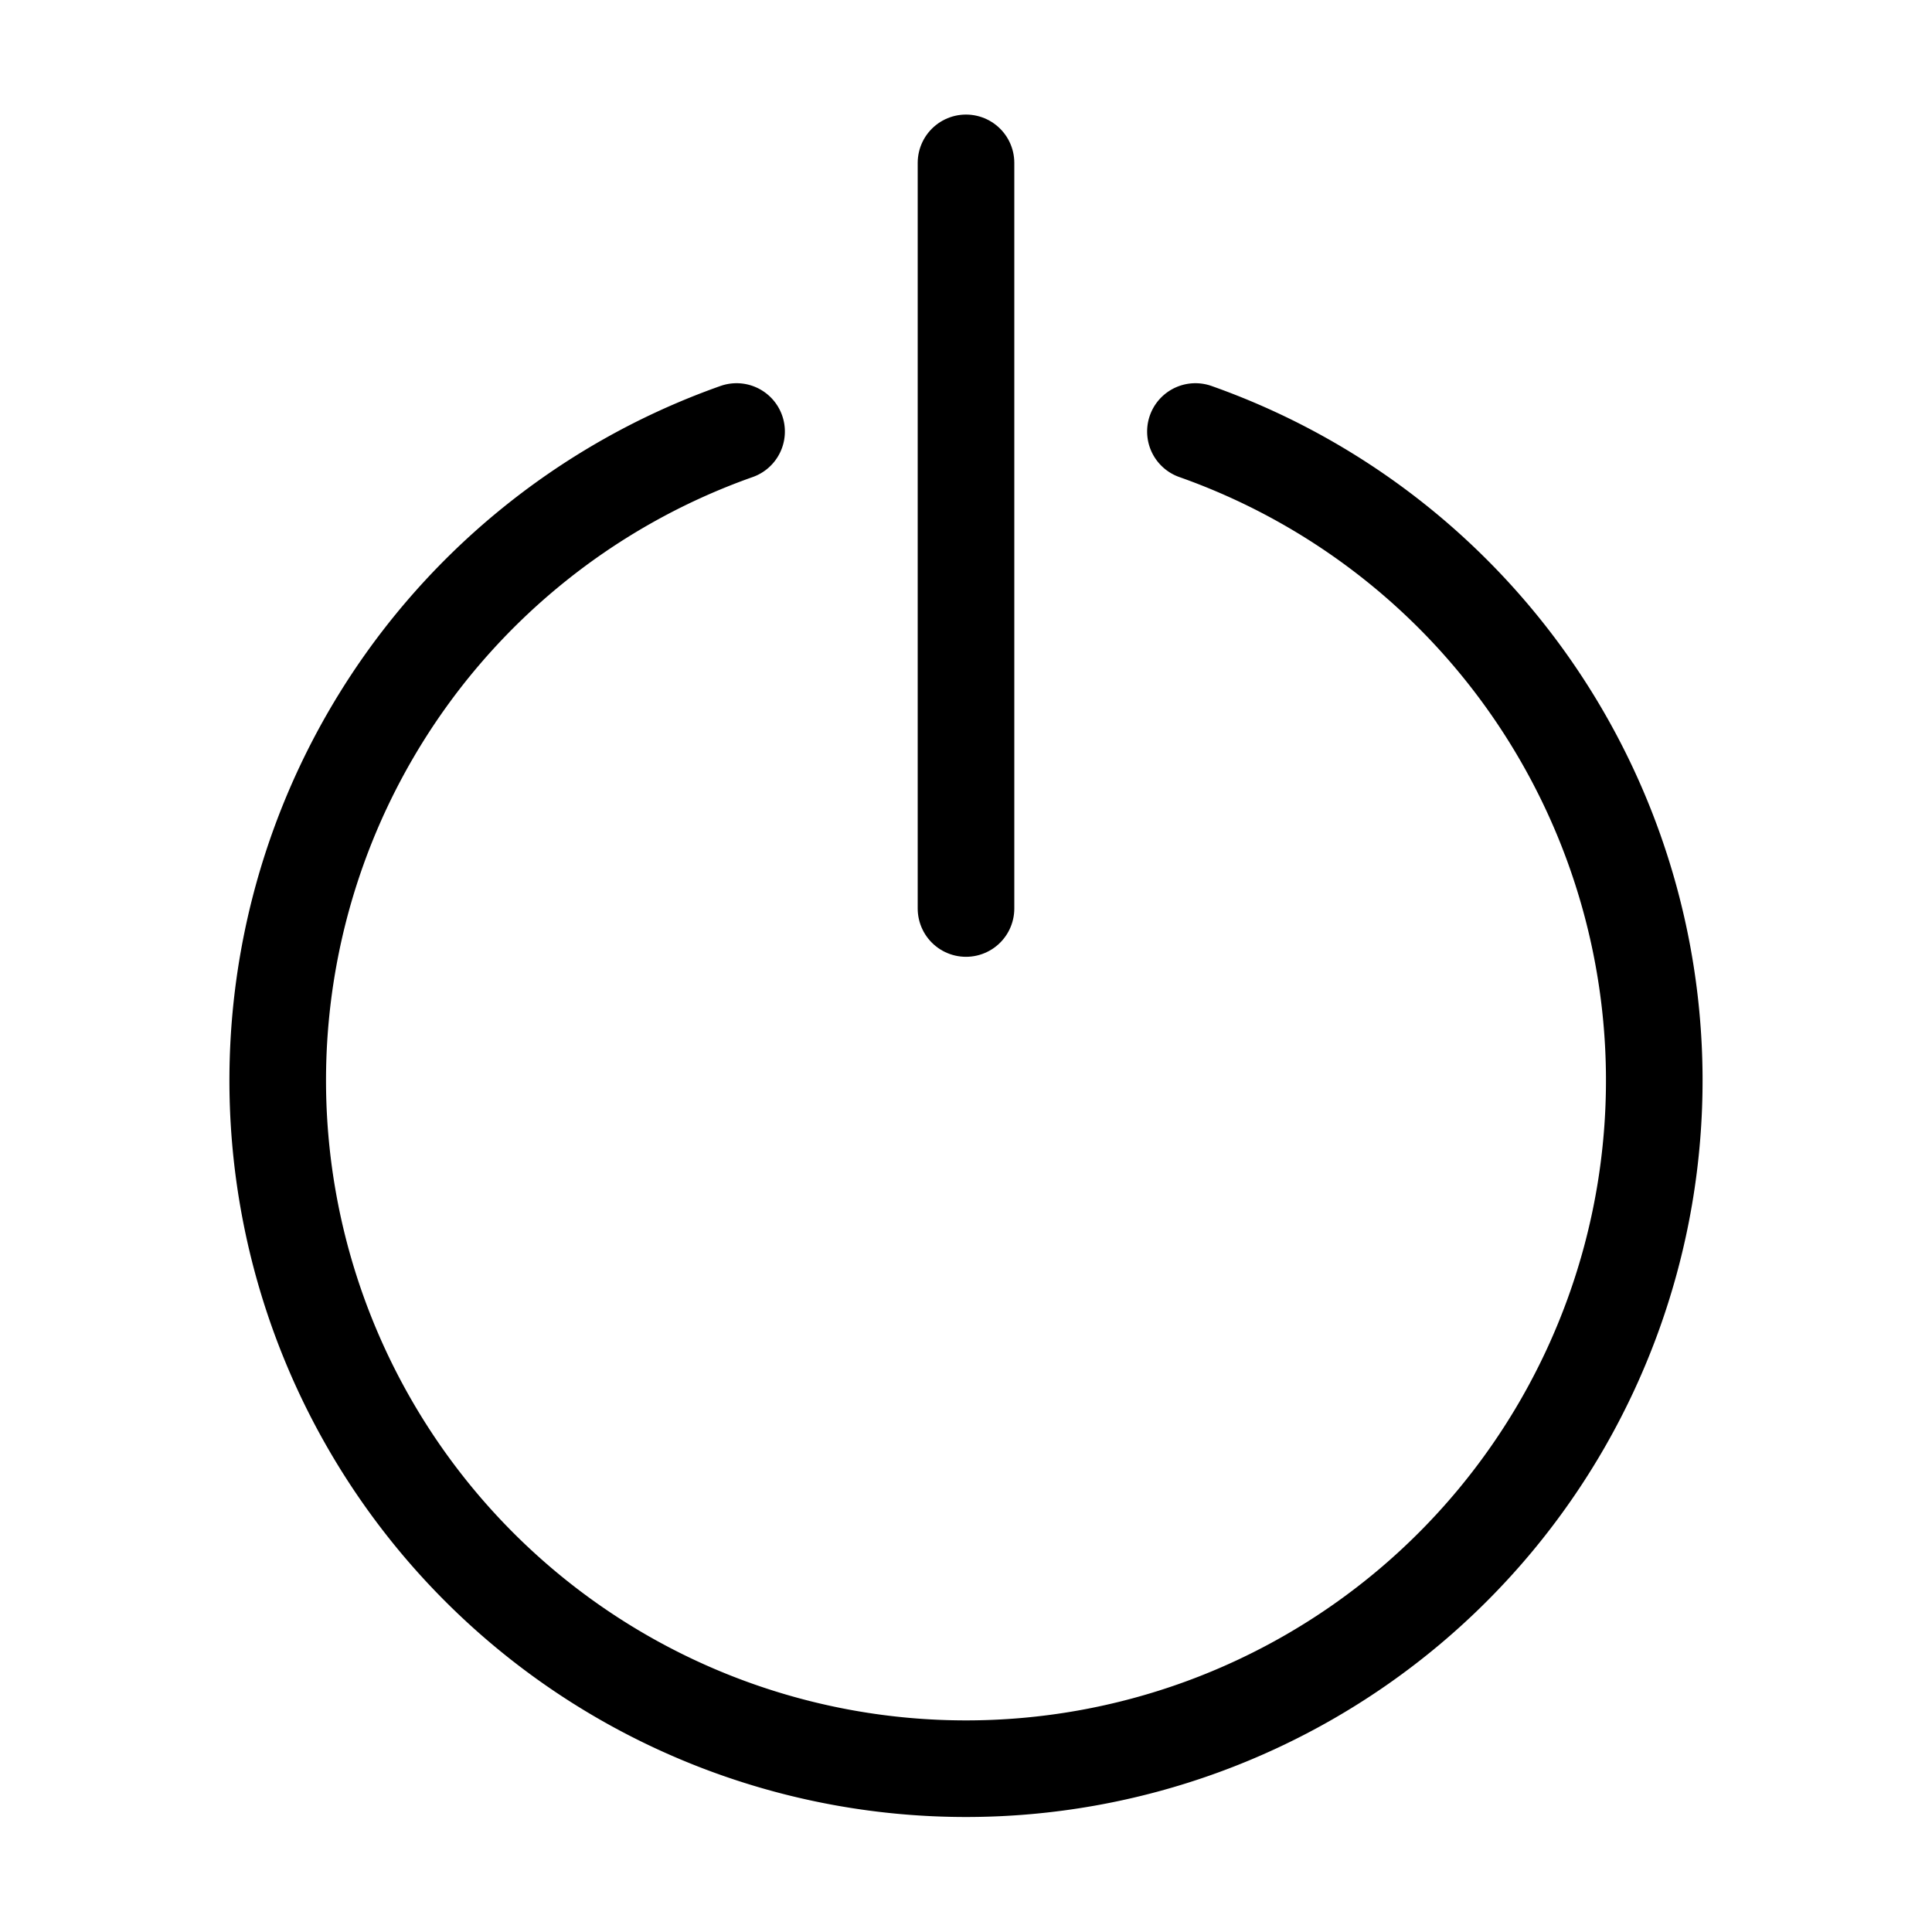
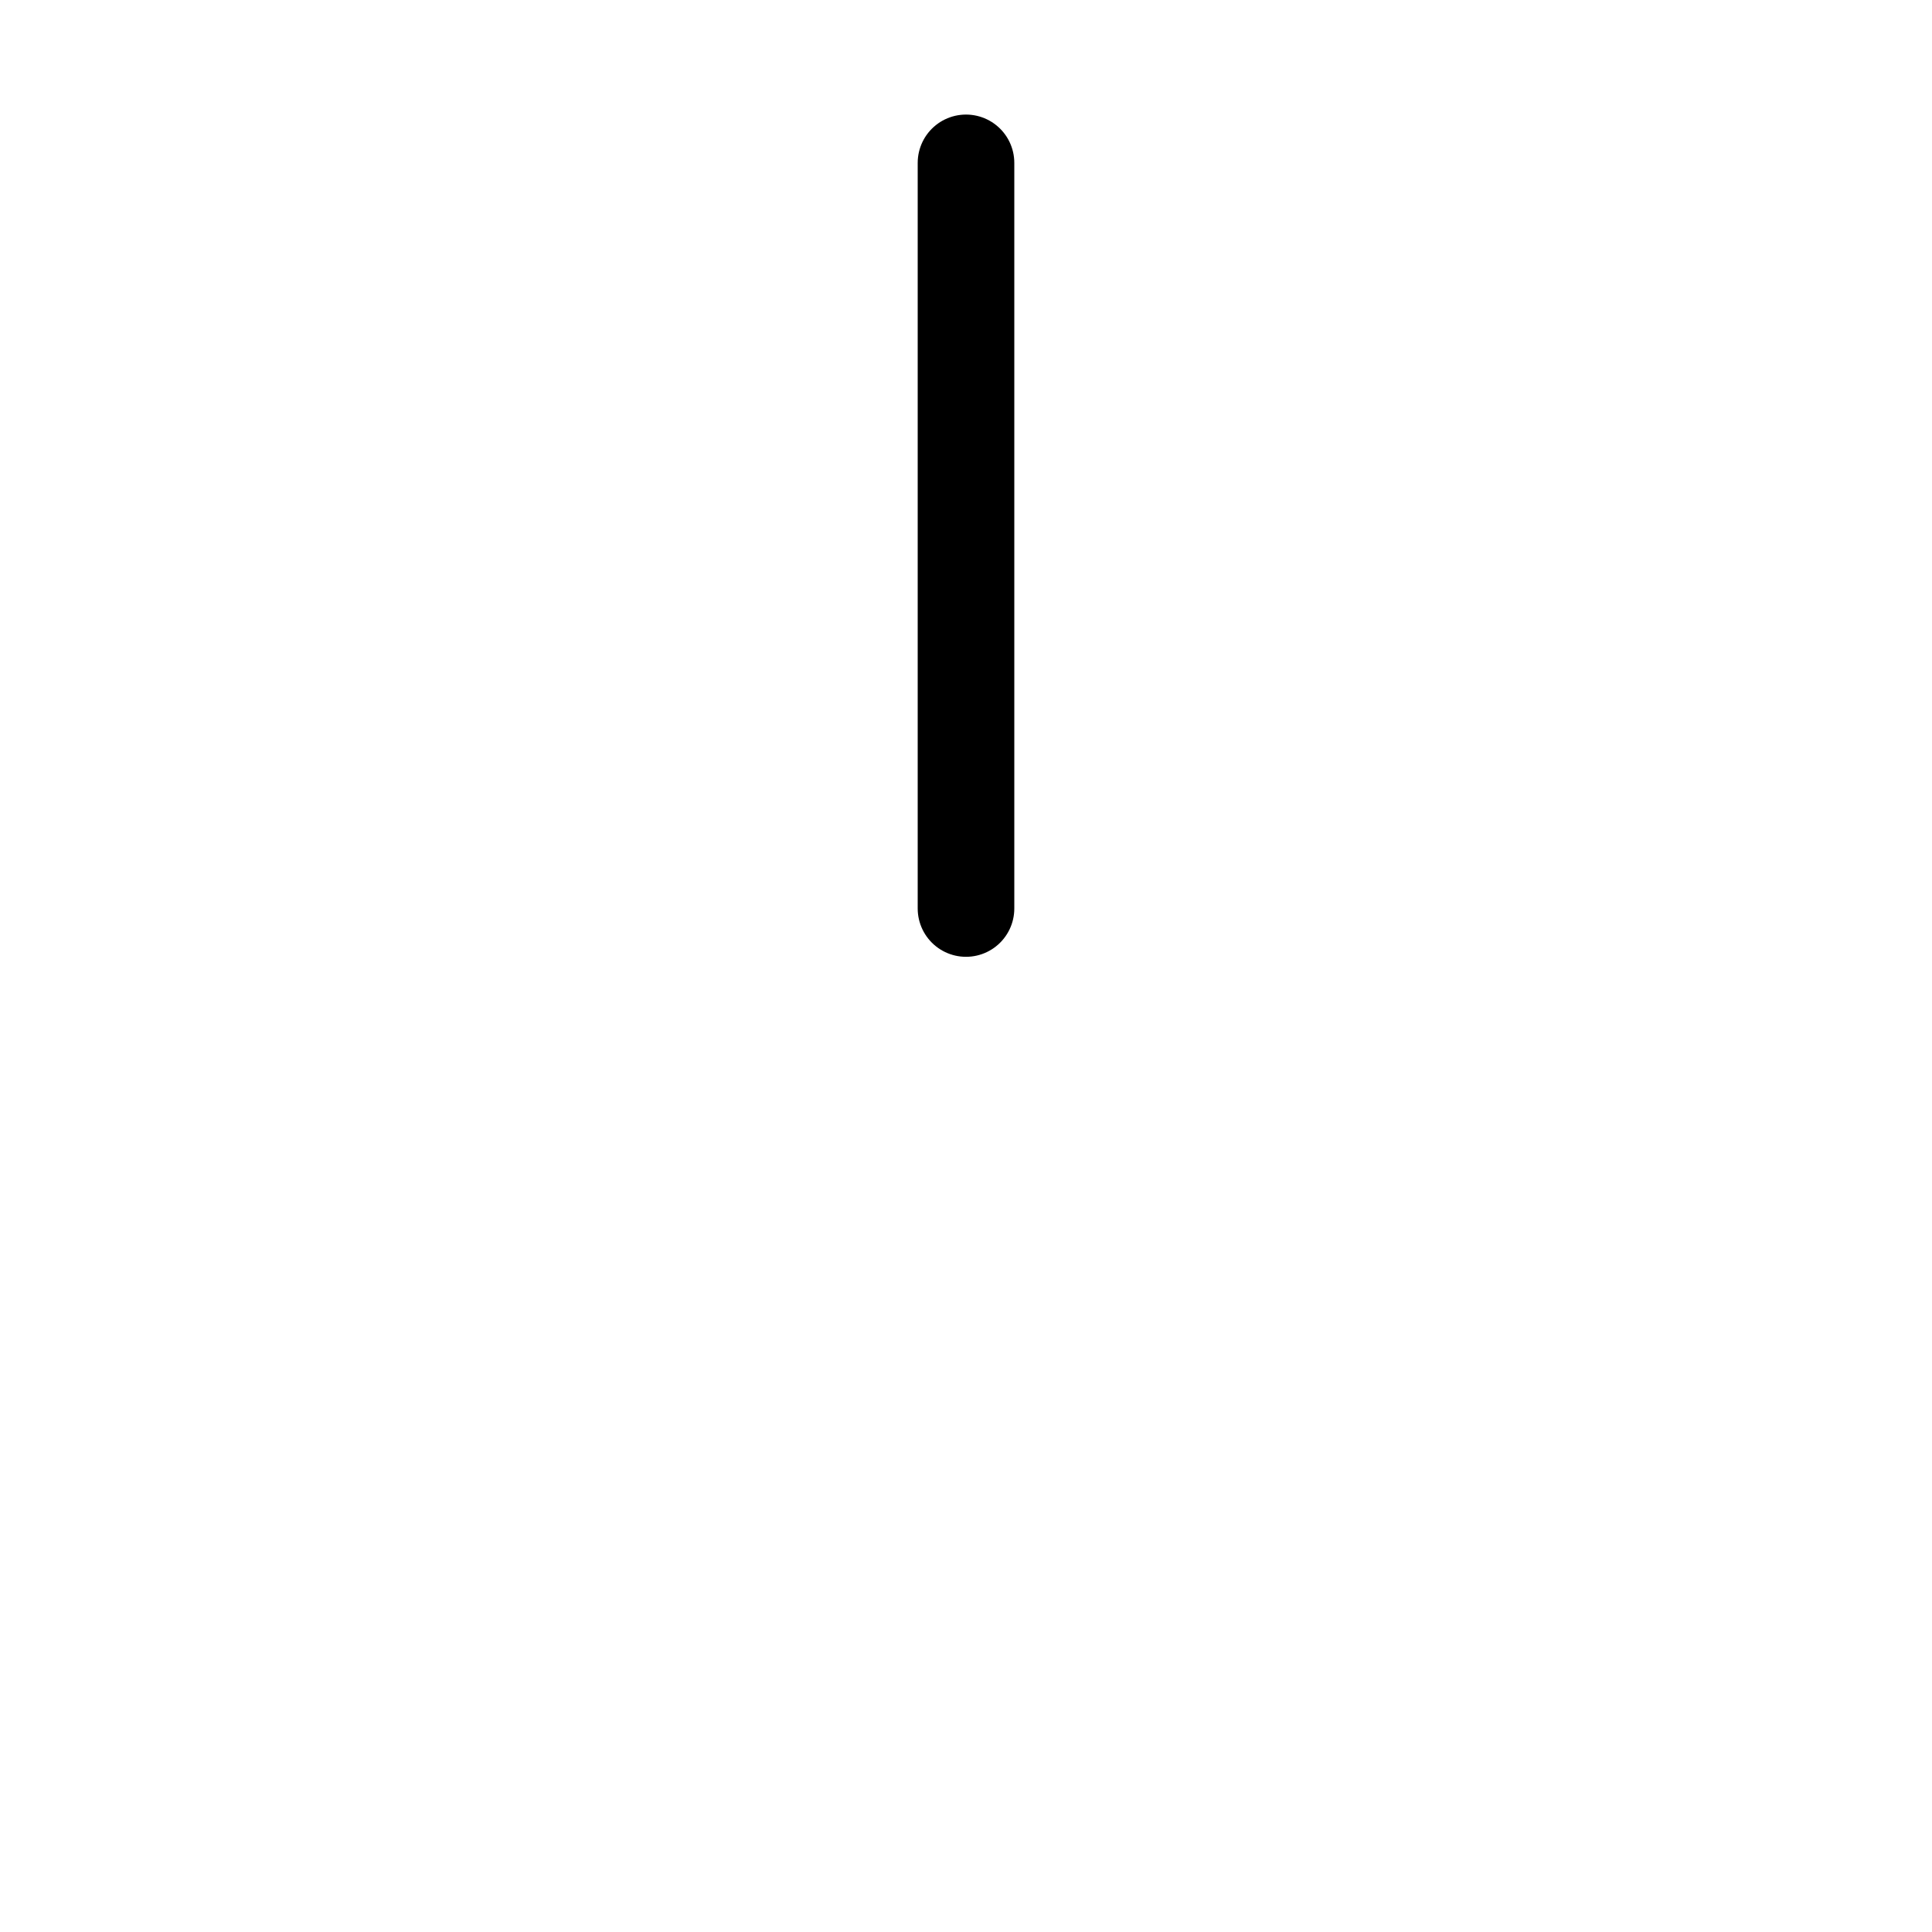
<svg xmlns="http://www.w3.org/2000/svg" width="100" height="100" id="Power-Button--Streamline-Ultimate" viewBox="-2.5 -2.5 100 100">
  <desc>
    Power Button Streamline Icon: https://streamlinehq.com
  </desc>
  <path stroke-width="5" stroke-linejoin="round" stroke-linecap="round" stroke="#000000" fill="none" d="m47.5 5.93 0 38.594" />
-   <path stroke-width="5" stroke-linejoin="round" stroke-linecap="round" stroke="#000000" fill="none" d="M35.625 19.835a35.625 35.625 0 1 0 23.75 0" />
</svg>